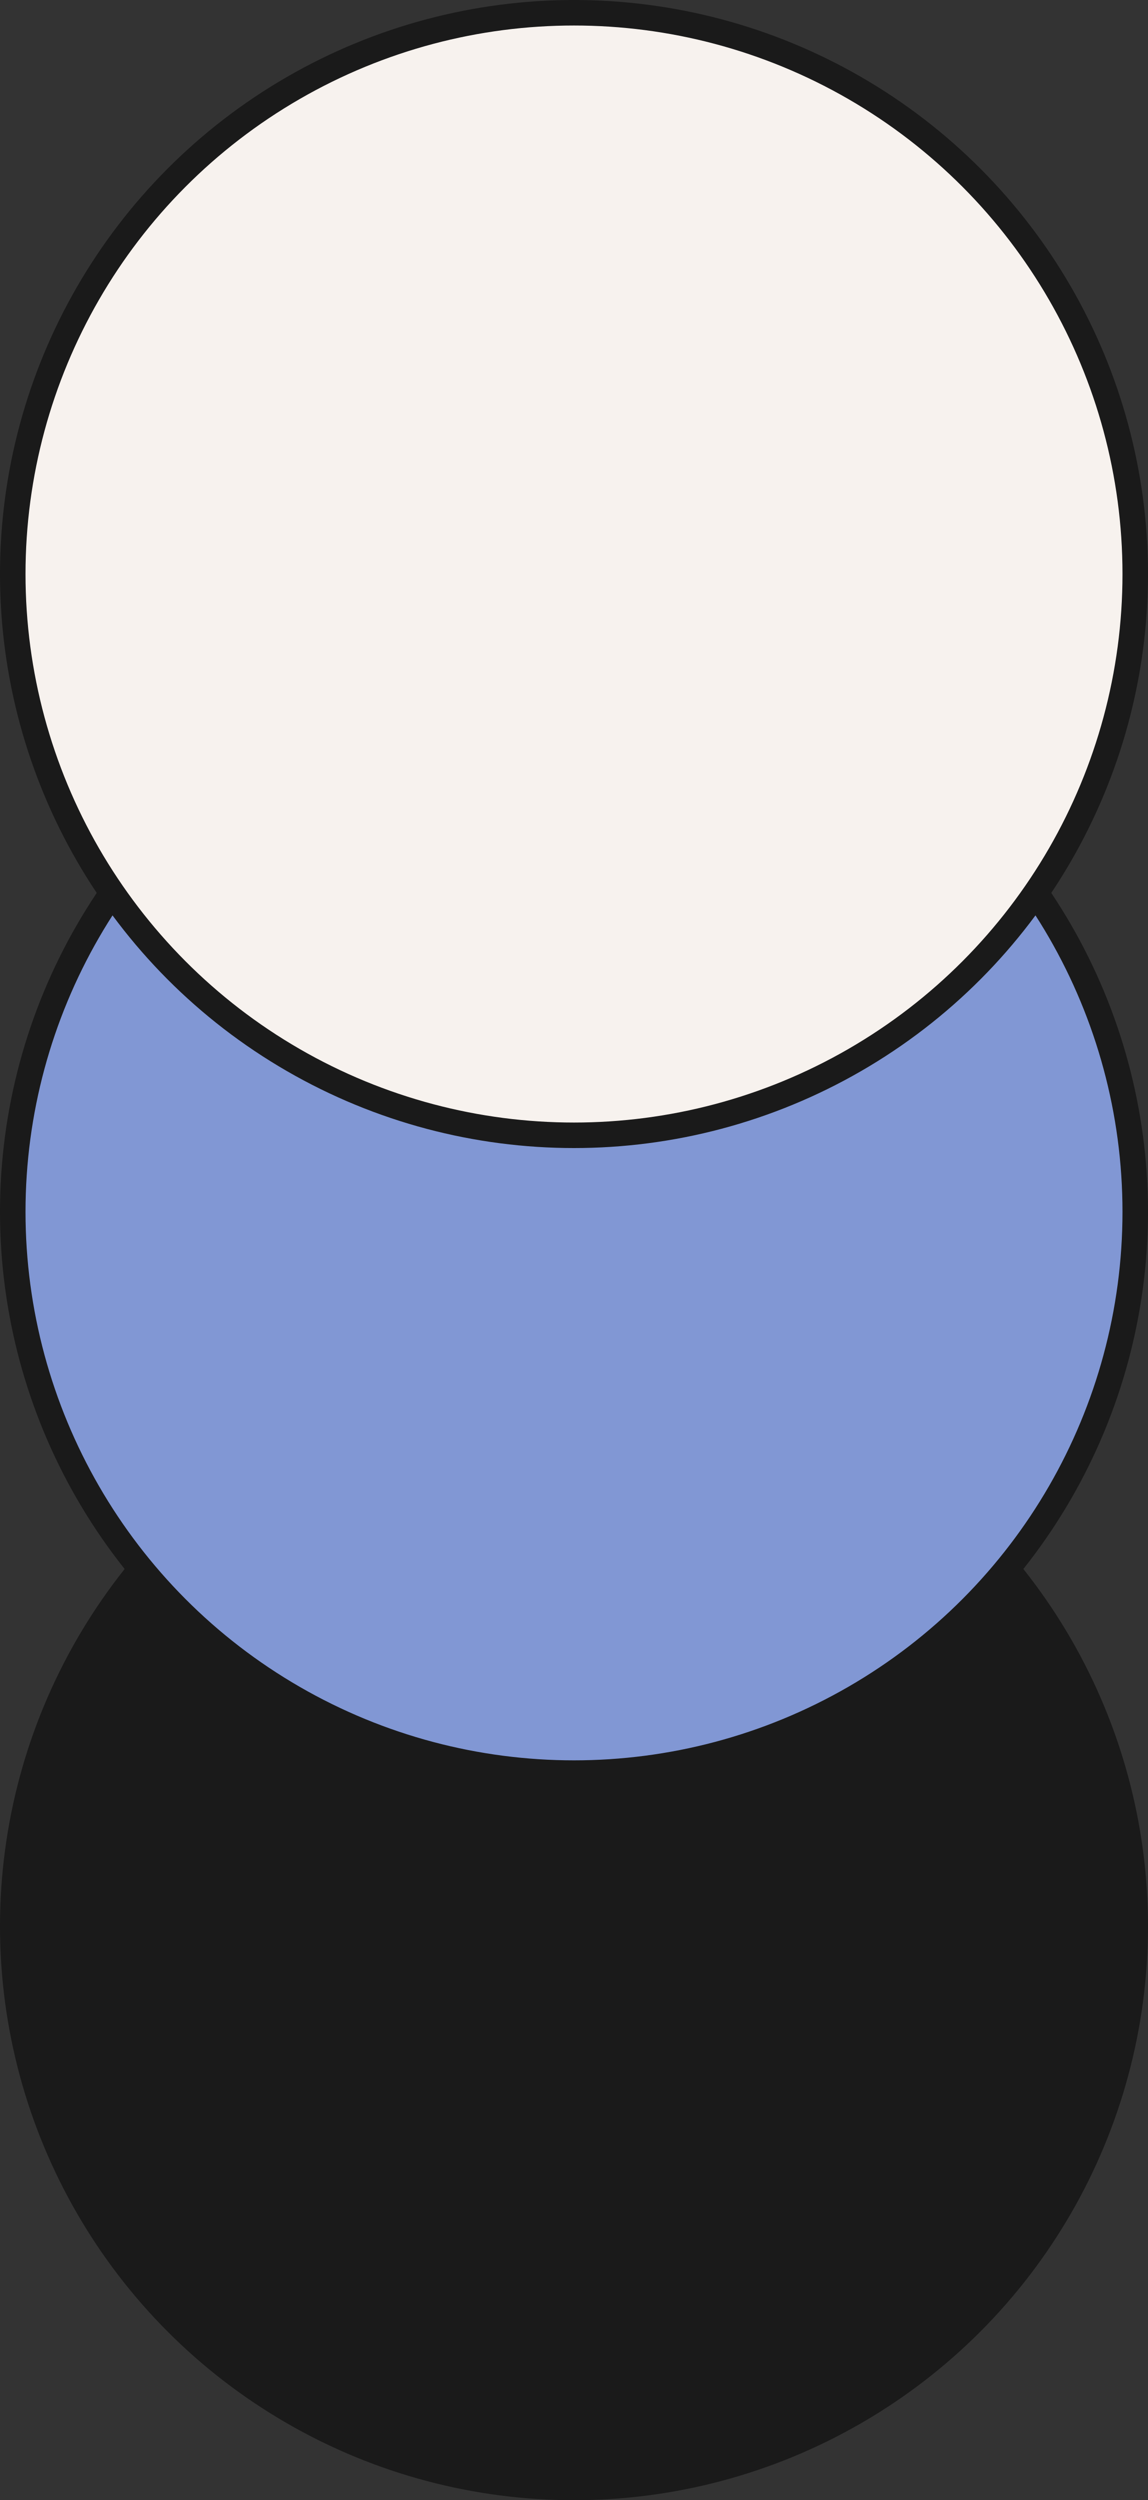
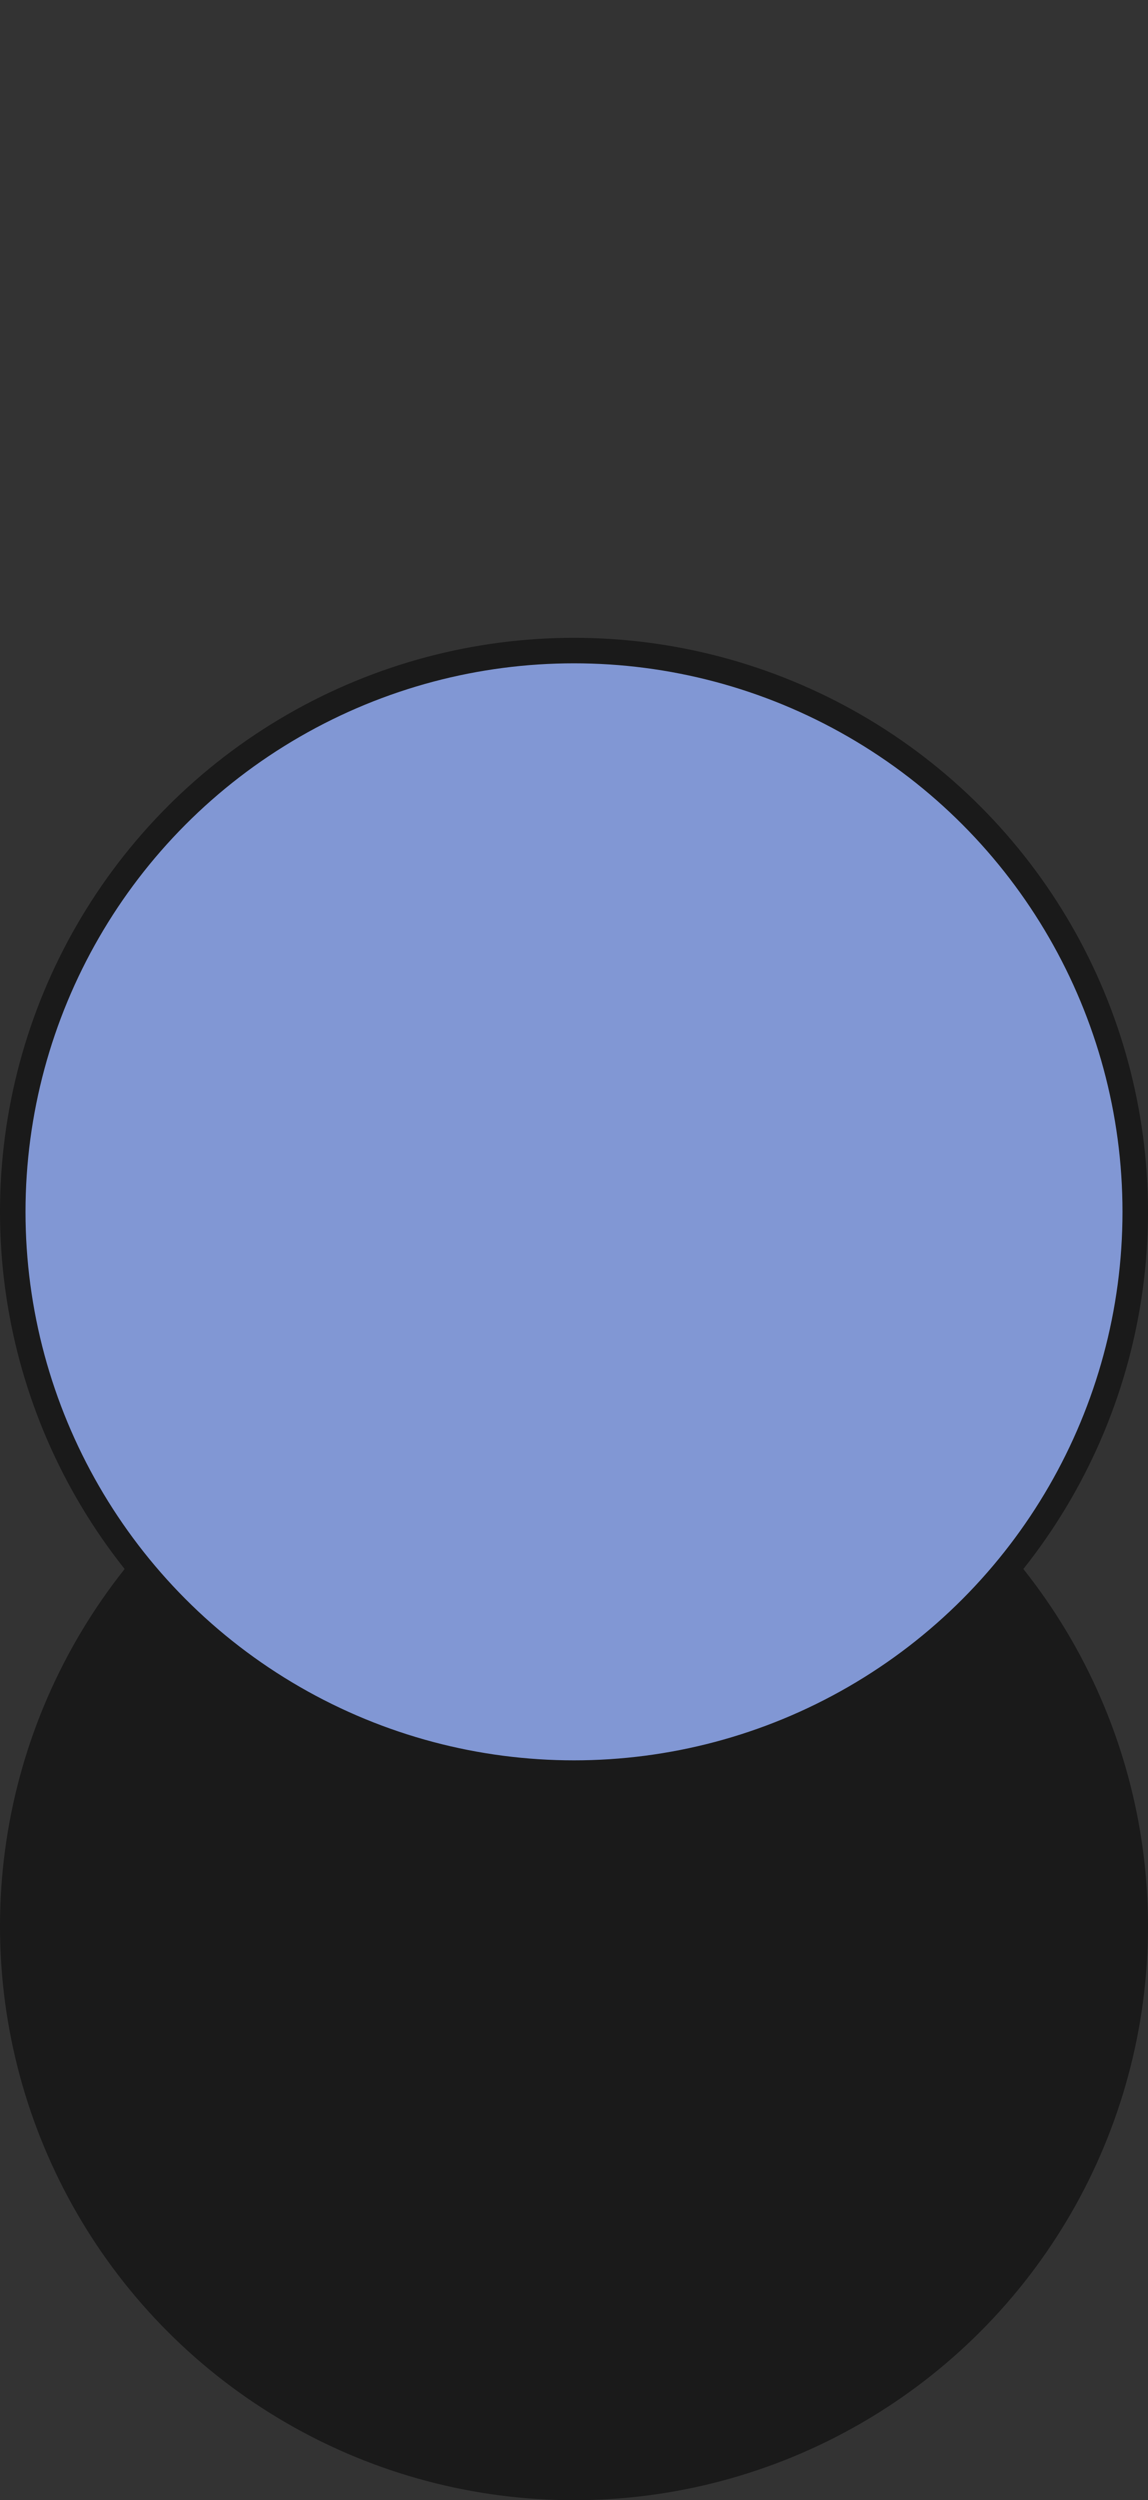
<svg xmlns="http://www.w3.org/2000/svg" width="225" height="490" viewBox="0 0 225 490" fill="none">
  <rect x="0" y="0" width="225" height="490" fill="#333333" stroke="none" />
  <circle cx="112.5" cy="377.5" r="110" fill="#1A1A1A" stroke="#1A1A1A" stroke-width="5" />
  <circle cx="112.5" cy="237.5" r="110" fill="#8197D4" stroke="#1A1A1A" stroke-width="5" />
-   <circle cx="112.5" cy="112.5" r="110" fill="#F7F2EE" stroke="#1A1A1A" stroke-width="5" />
</svg>